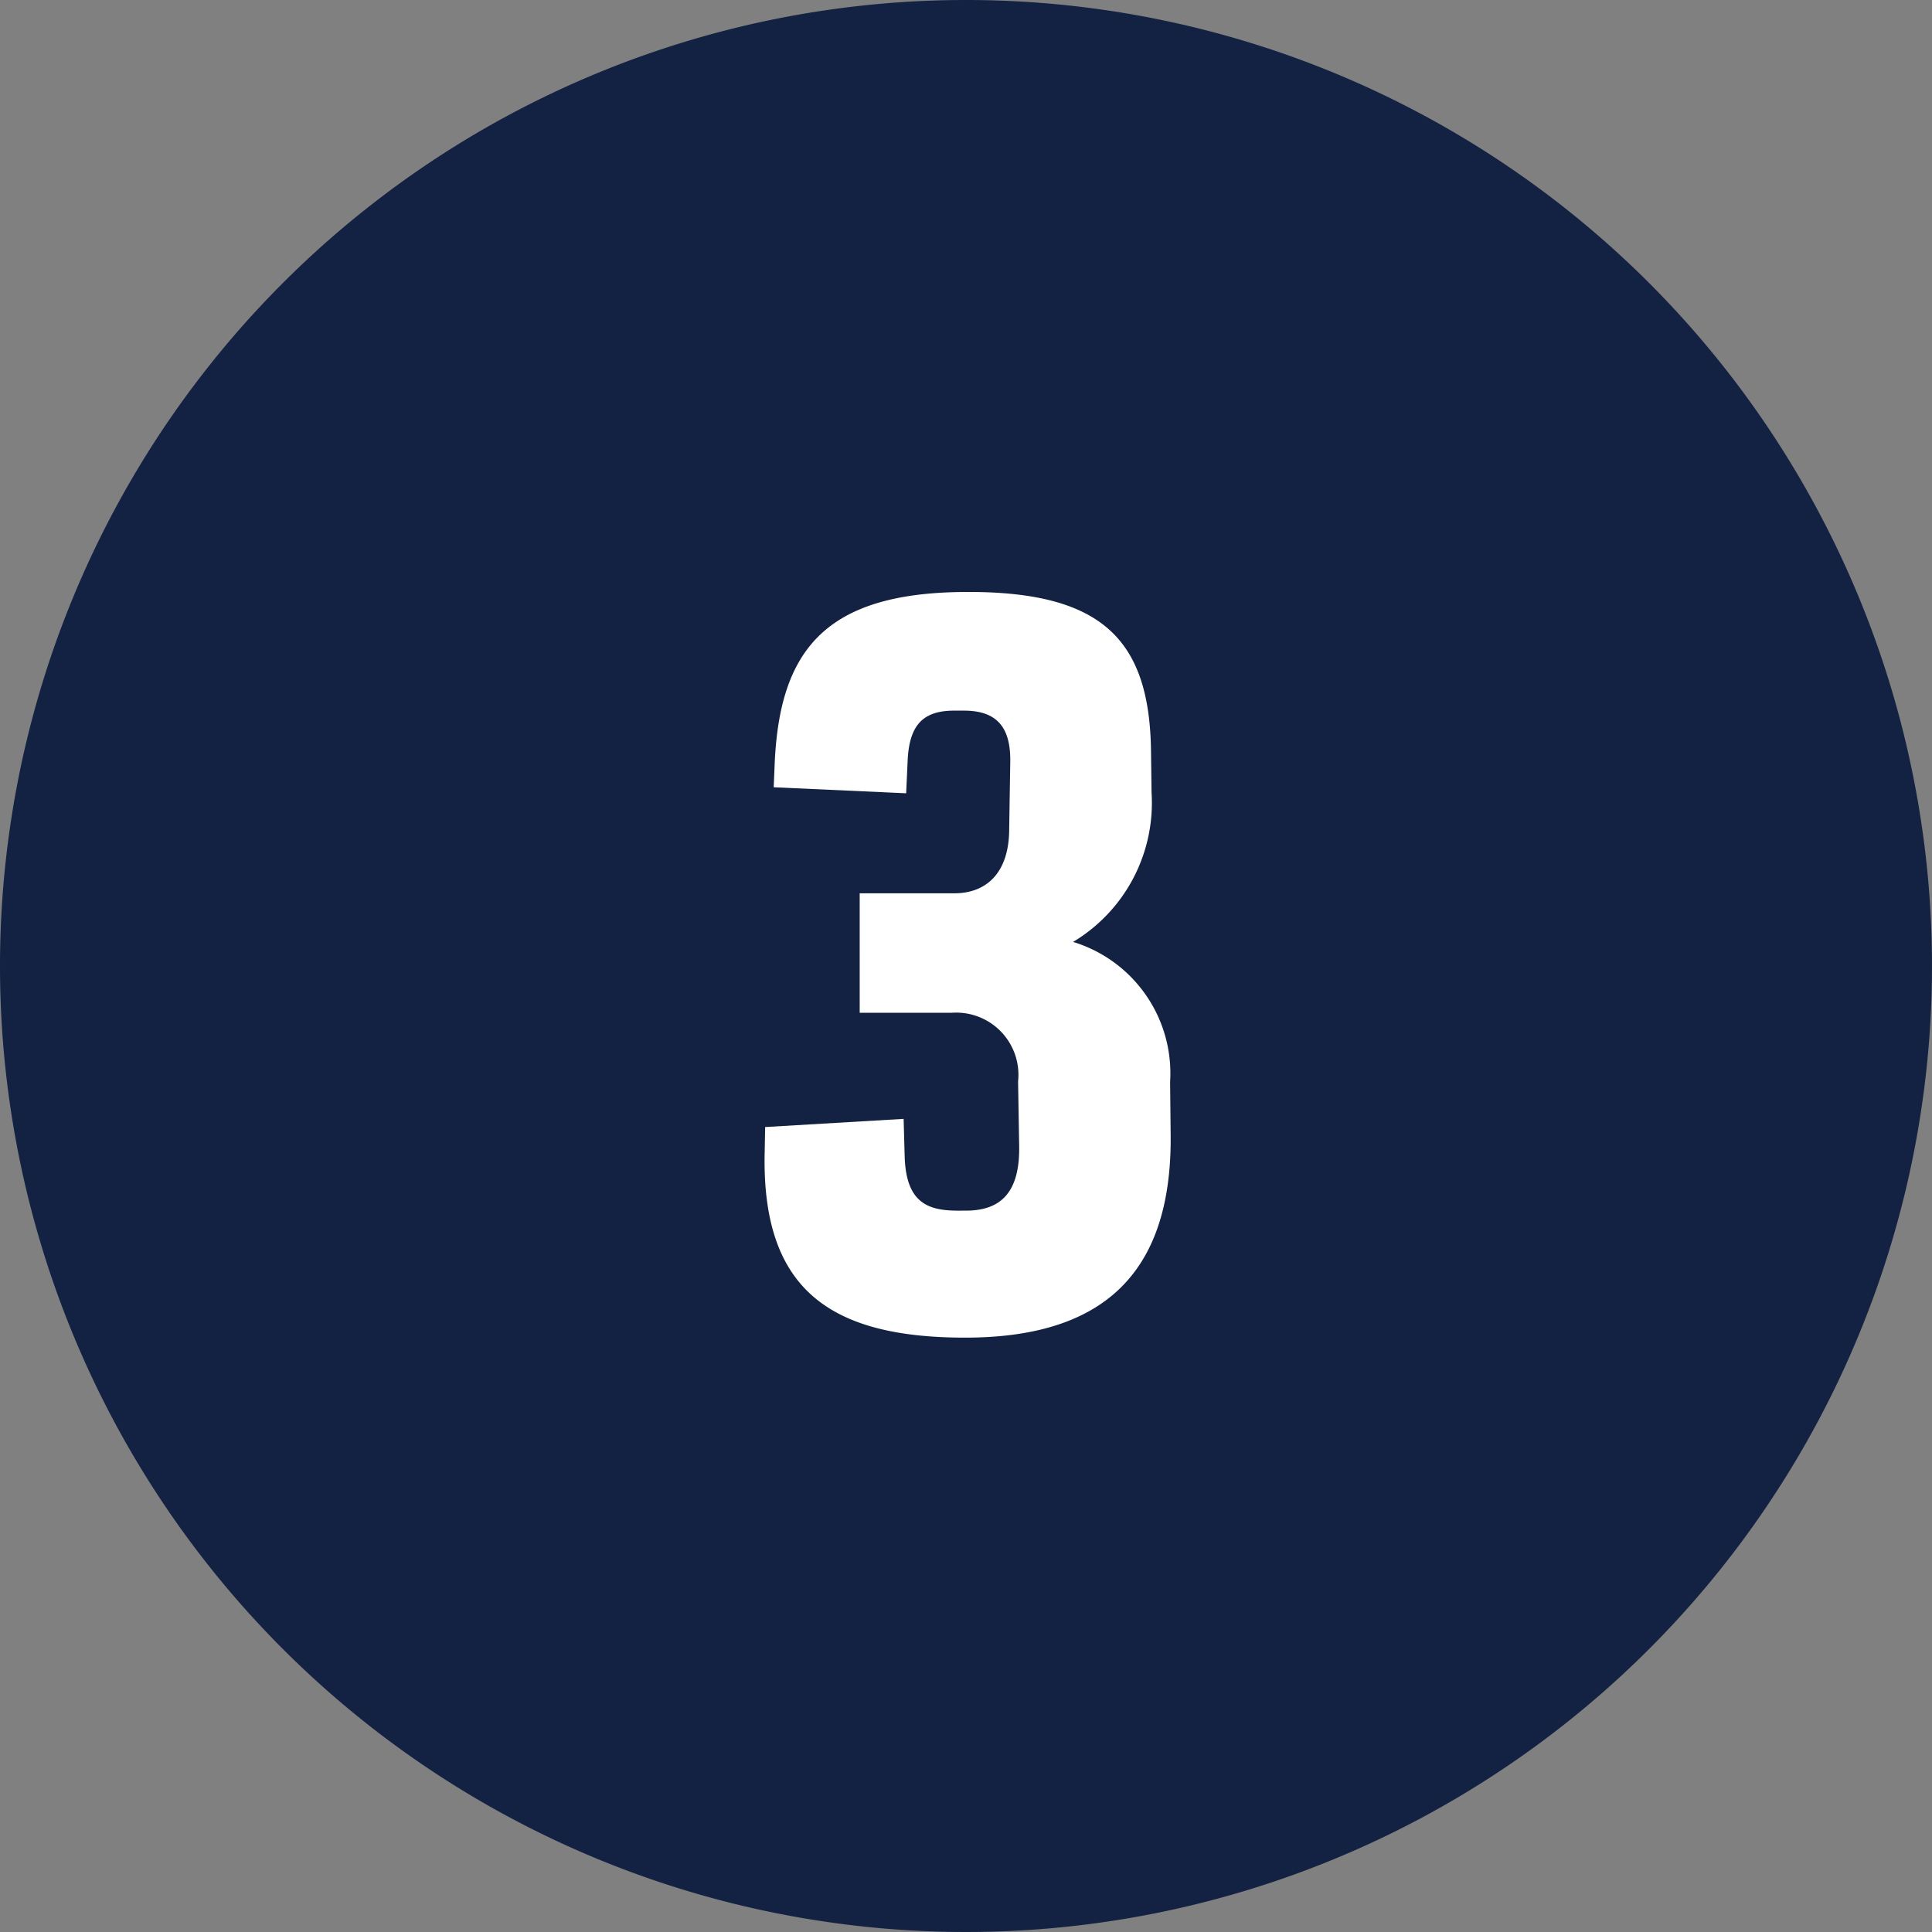
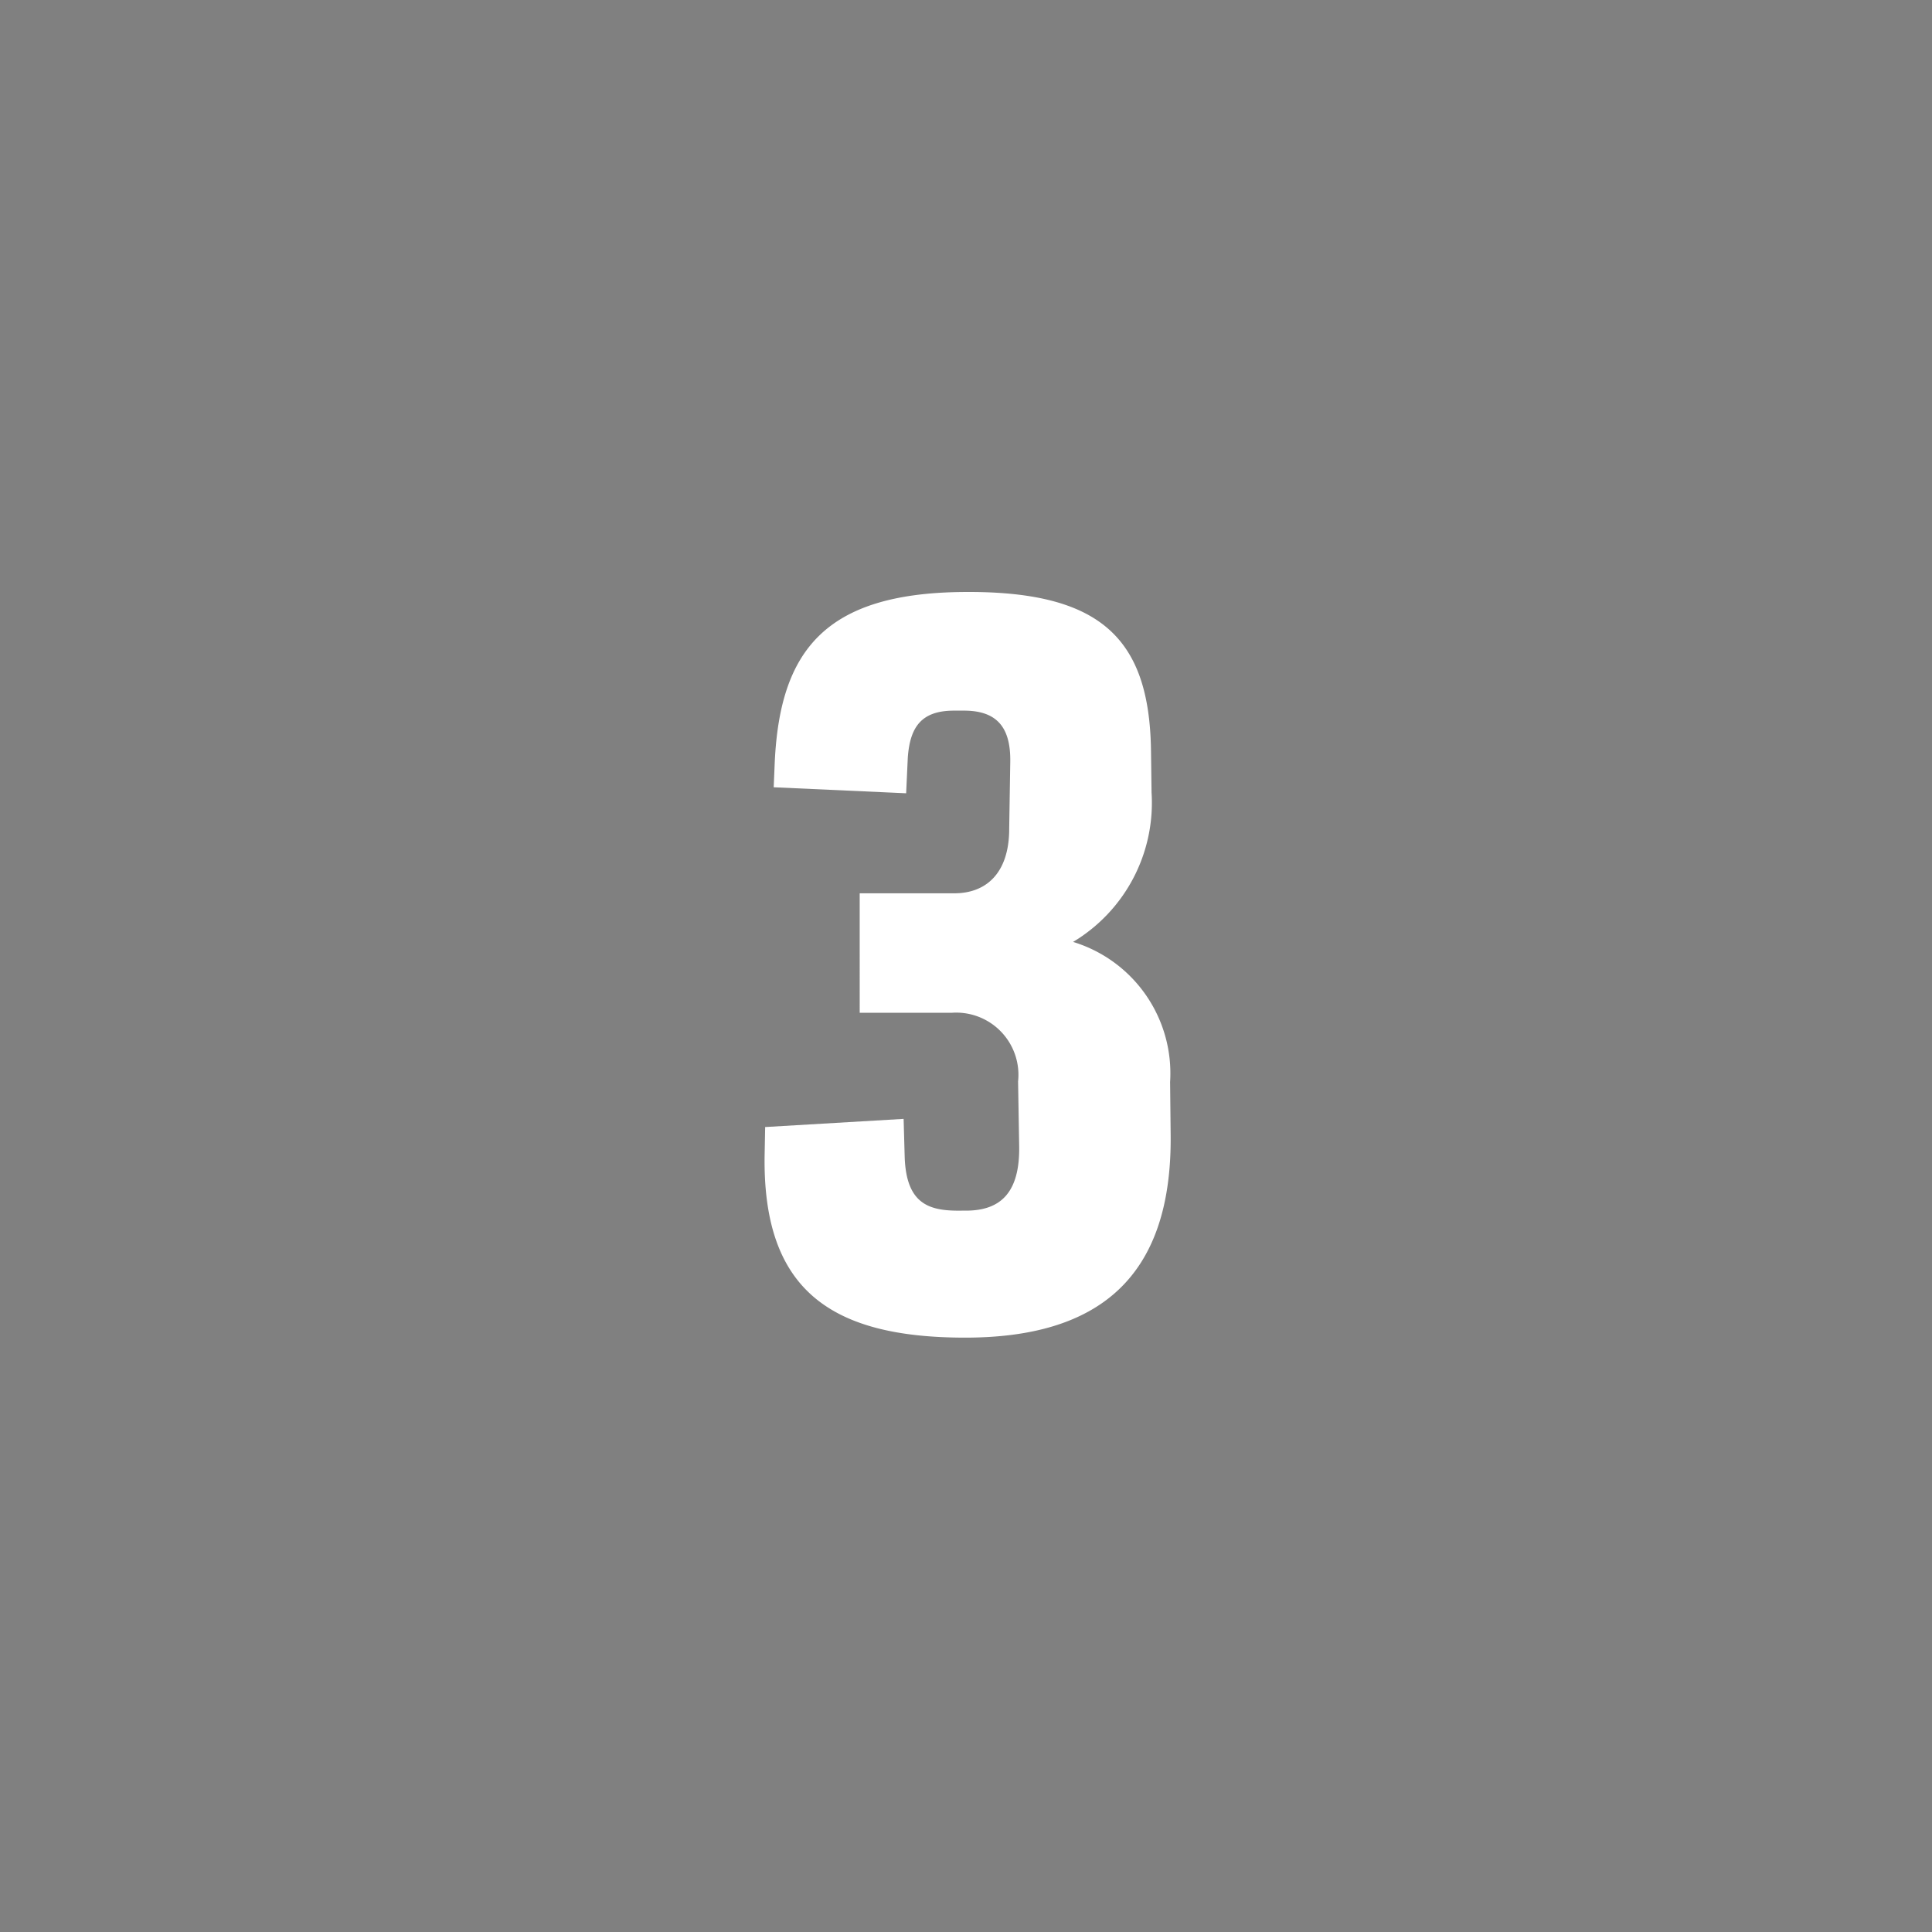
<svg xmlns="http://www.w3.org/2000/svg" width="45" height="45" viewBox="0 0 45 45">
  <rect x="0" y="0" width="45" height="45" fill="#808080" stroke="none" />
  <g id="Group_6932" data-name="Group 6932" transform="translate(-817 -1905)">
-     <path id="Path_25216" data-name="Path 25216" d="M22.5,0A22.5,22.5,0,1,1,0,22.5,22.5,22.5,0,0,1,22.5,0Z" transform="translate(817 1905)" fill="#132242" />
    <path id="Path_25217" data-name="Path 25217" d="M-.019.406c3.11,0,4.812-1.4,4.786-4.7L4.754-5.548a3.2,3.2,0,0,0-2.26-3.263,3.777,3.777,0,0,0,1.828-3.479l-.013-.978C4.272-15.895,3.129-17-.1-16.961c-3.161.038-4.228,1.346-4.354,3.948l-.025.6,3.085.14.038-.825c.051-.736.33-1.1,1.079-1.1h.229c.749,0,1.092.368,1.079,1.193l-.025,1.562c0,.99-.5,1.5-1.282,1.5h-2.2V-7.16H-.336a1.449,1.449,0,0,1,1.549,1.6l.025,1.485C1.263-2.945.781-2.564.032-2.552H-.083C-.819-2.539-1.39-2.666-1.428-3.8l-.025-.889-3.225.19-.013.686C-4.729-.7-3.142.406-.019.406Z" transform="translate(839.5 1935.75)" fill="#fff" />
  </g>
</svg>